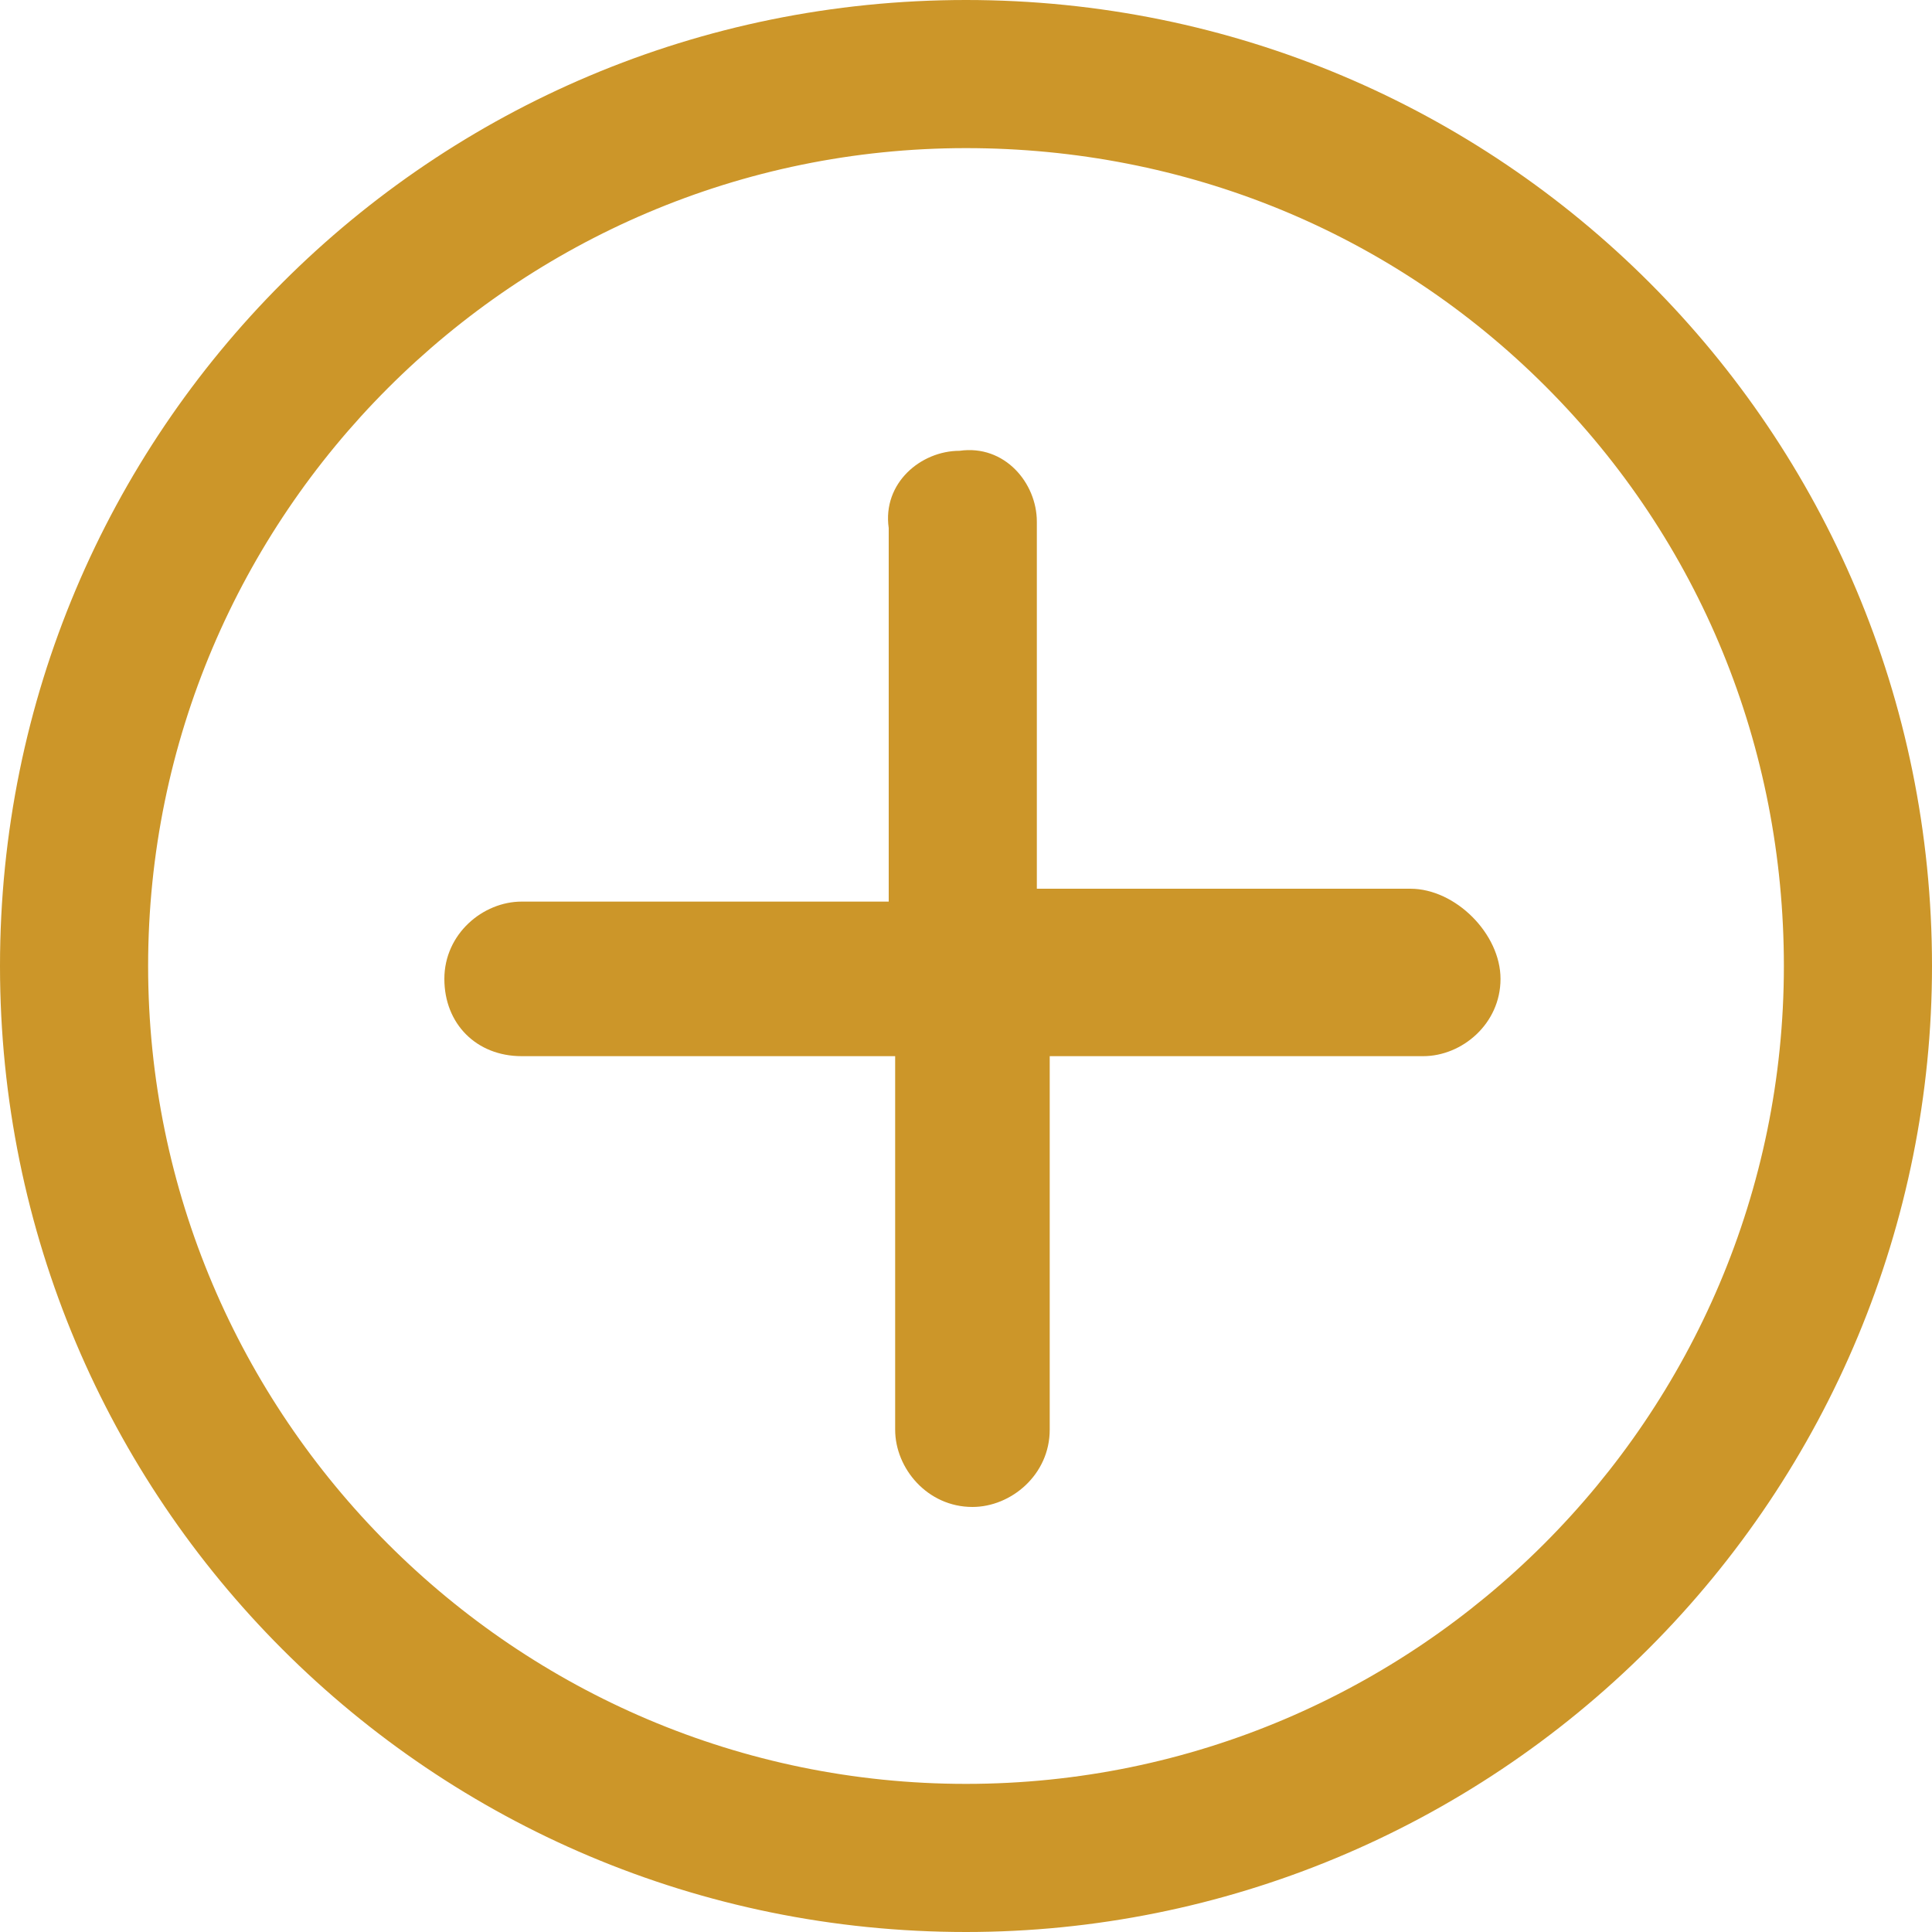
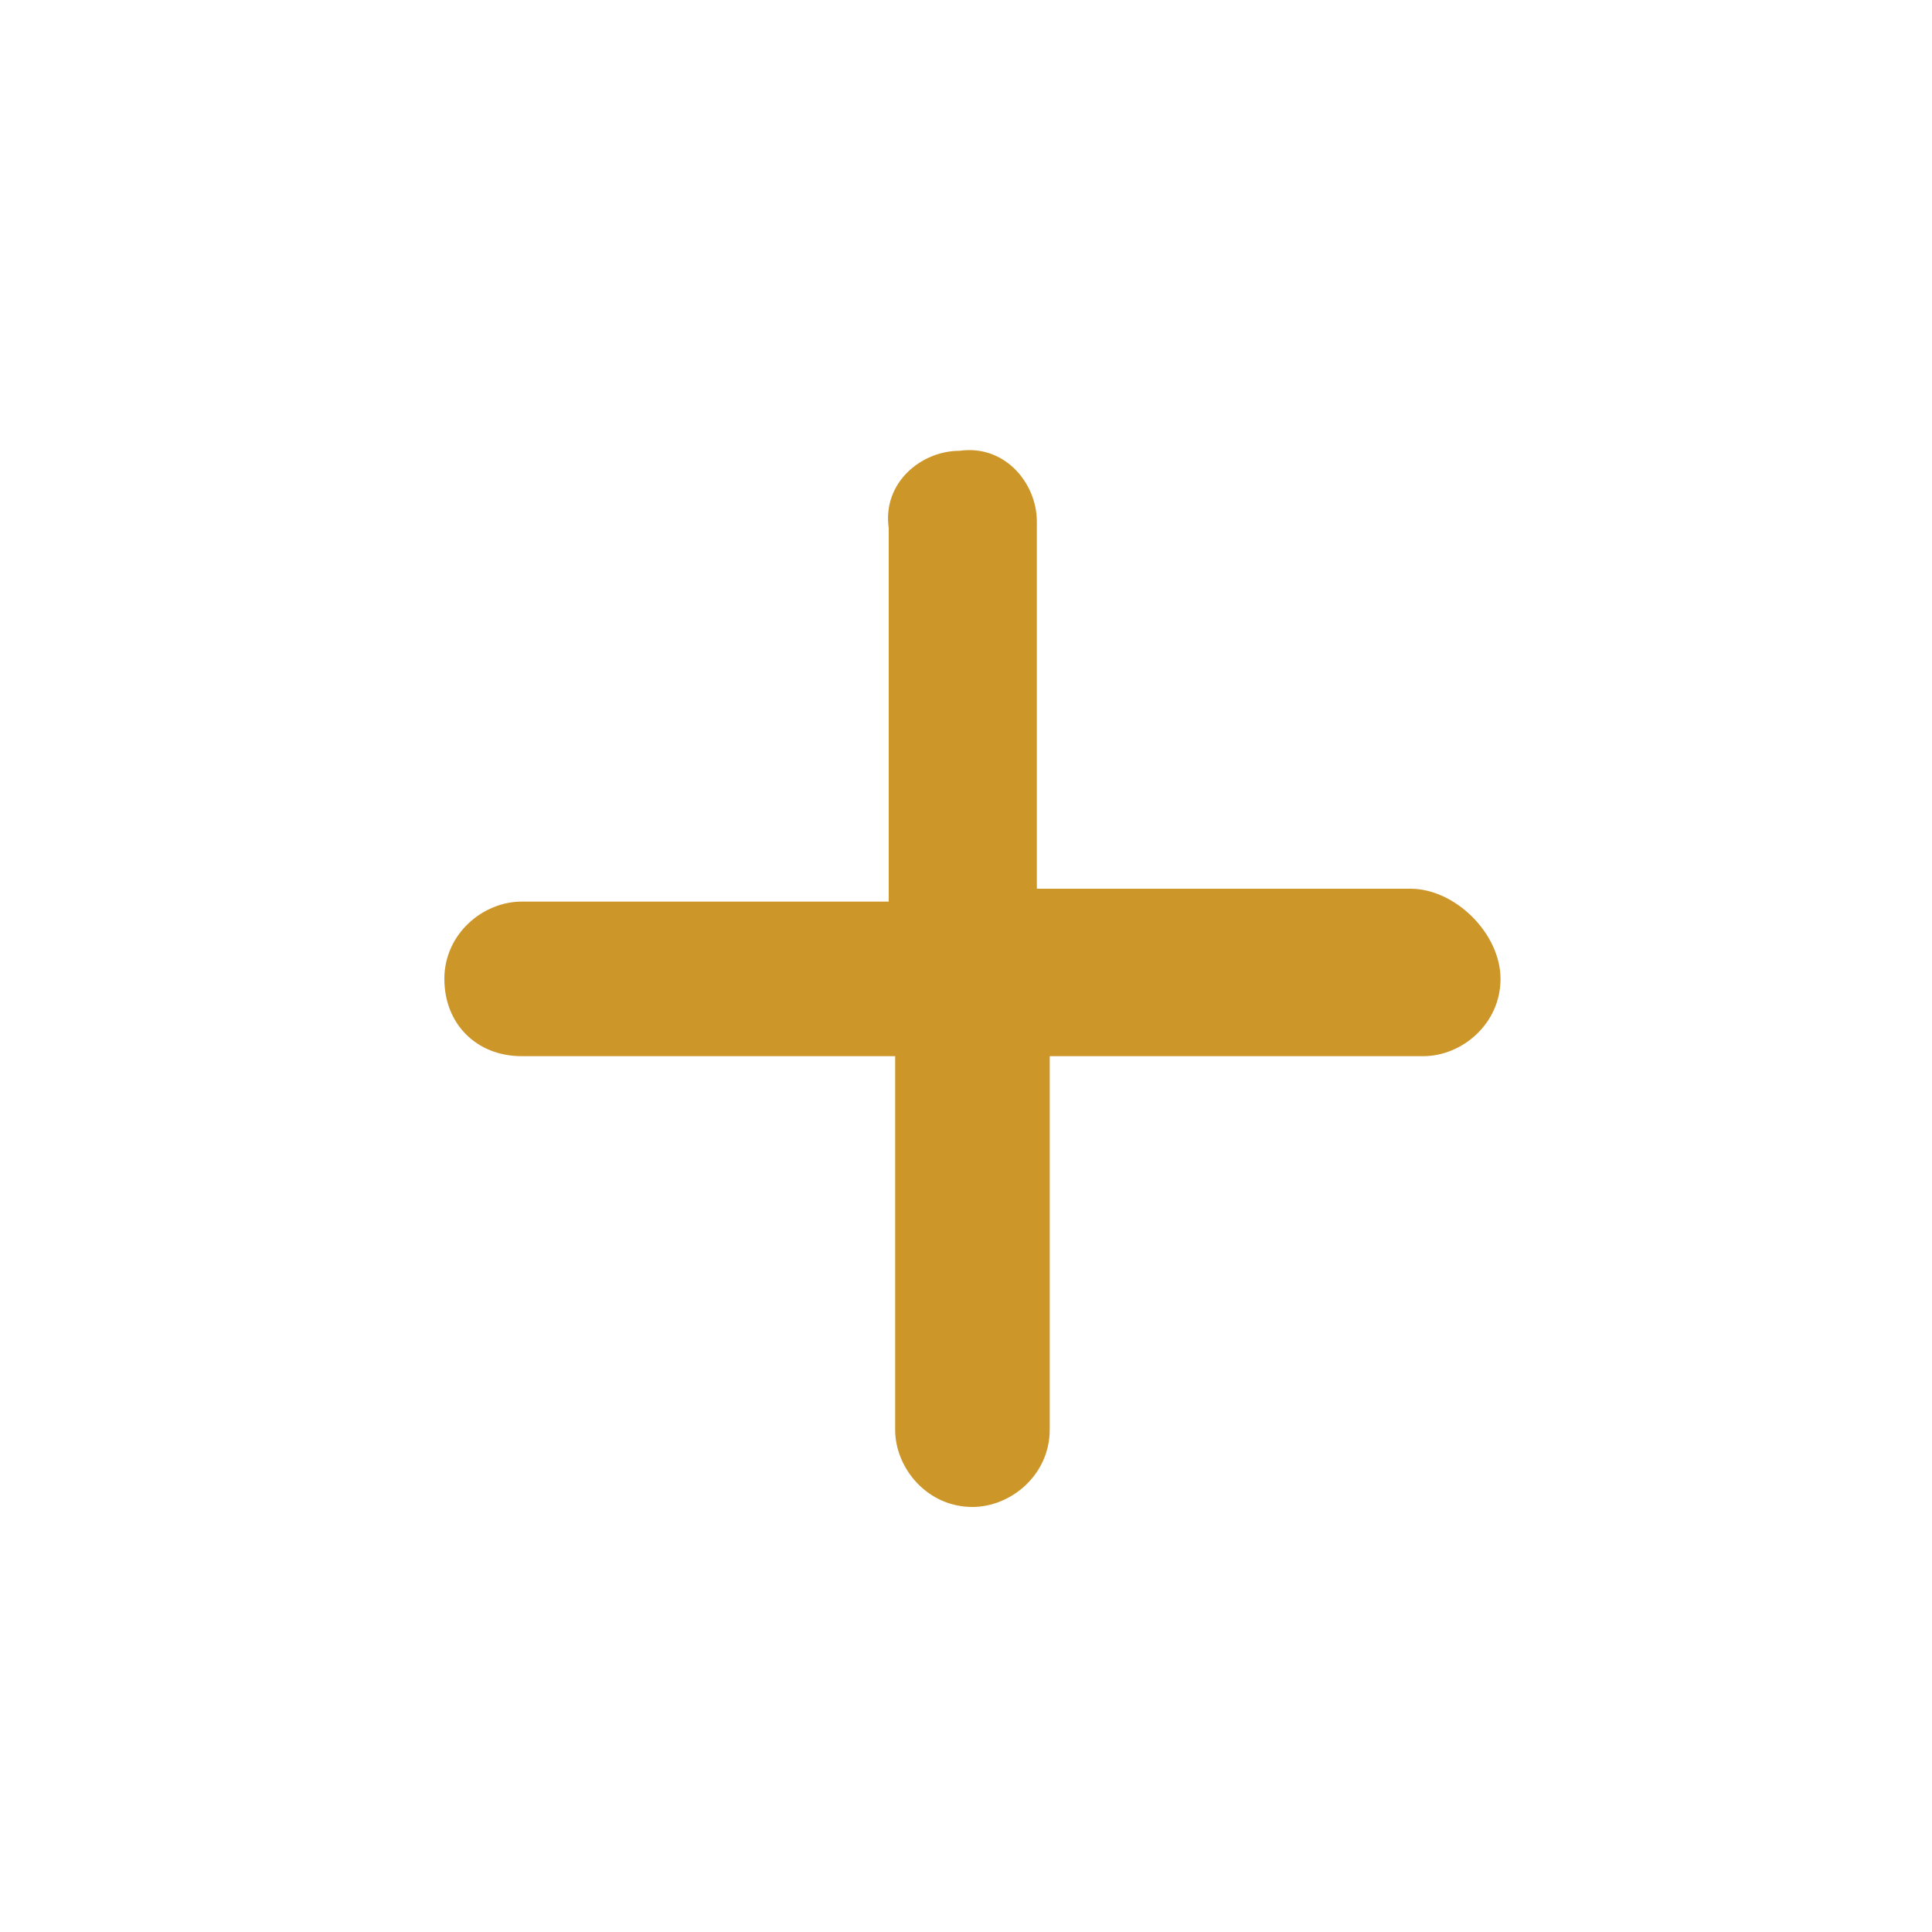
<svg xmlns="http://www.w3.org/2000/svg" version="1.1" id="Layer_1" x="0px" y="0px" viewBox="0 0 30 30" style="enable-background:new 0 0 30 30;" xml:space="preserve">
  <style type="text/css">
	.st0{fill:#CC9629;}
</style>
  <g>
-     <path class="st0" d="M15,0C6.7,0,0,6.7,0,15s6.7,15,15,15c4,0,7.8-1.6,10.6-4.4S30,19,30,15C30,6.7,23.3,0,15,0z M15,27.7   C8,27.7,2.3,22,2.3,15S8,2.3,15,2.3c3.4,0,6.6,1.3,9,3.7s3.7,5.6,3.7,9C27.7,22,22,27.7,15,27.7z" />
    <path class="st0" d="M21.9,13.8h-5.8V8.1l0,0c0-0.6-0.5-1.2-1.2-1.1c-0.6,0-1.2,0.5-1.1,1.2V14H8.1c-0.6,0-1.2,0.5-1.2,1.2   s0.5,1.2,1.2,1.2h5.8v5.8c0,0.6,0.5,1.2,1.2,1.2c0.6,0,1.2-0.5,1.2-1.2v-5.8h5.8c0.6,0,1.2-0.5,1.2-1.2S22.6,13.8,21.9,13.8z" />
  </g>
</svg>